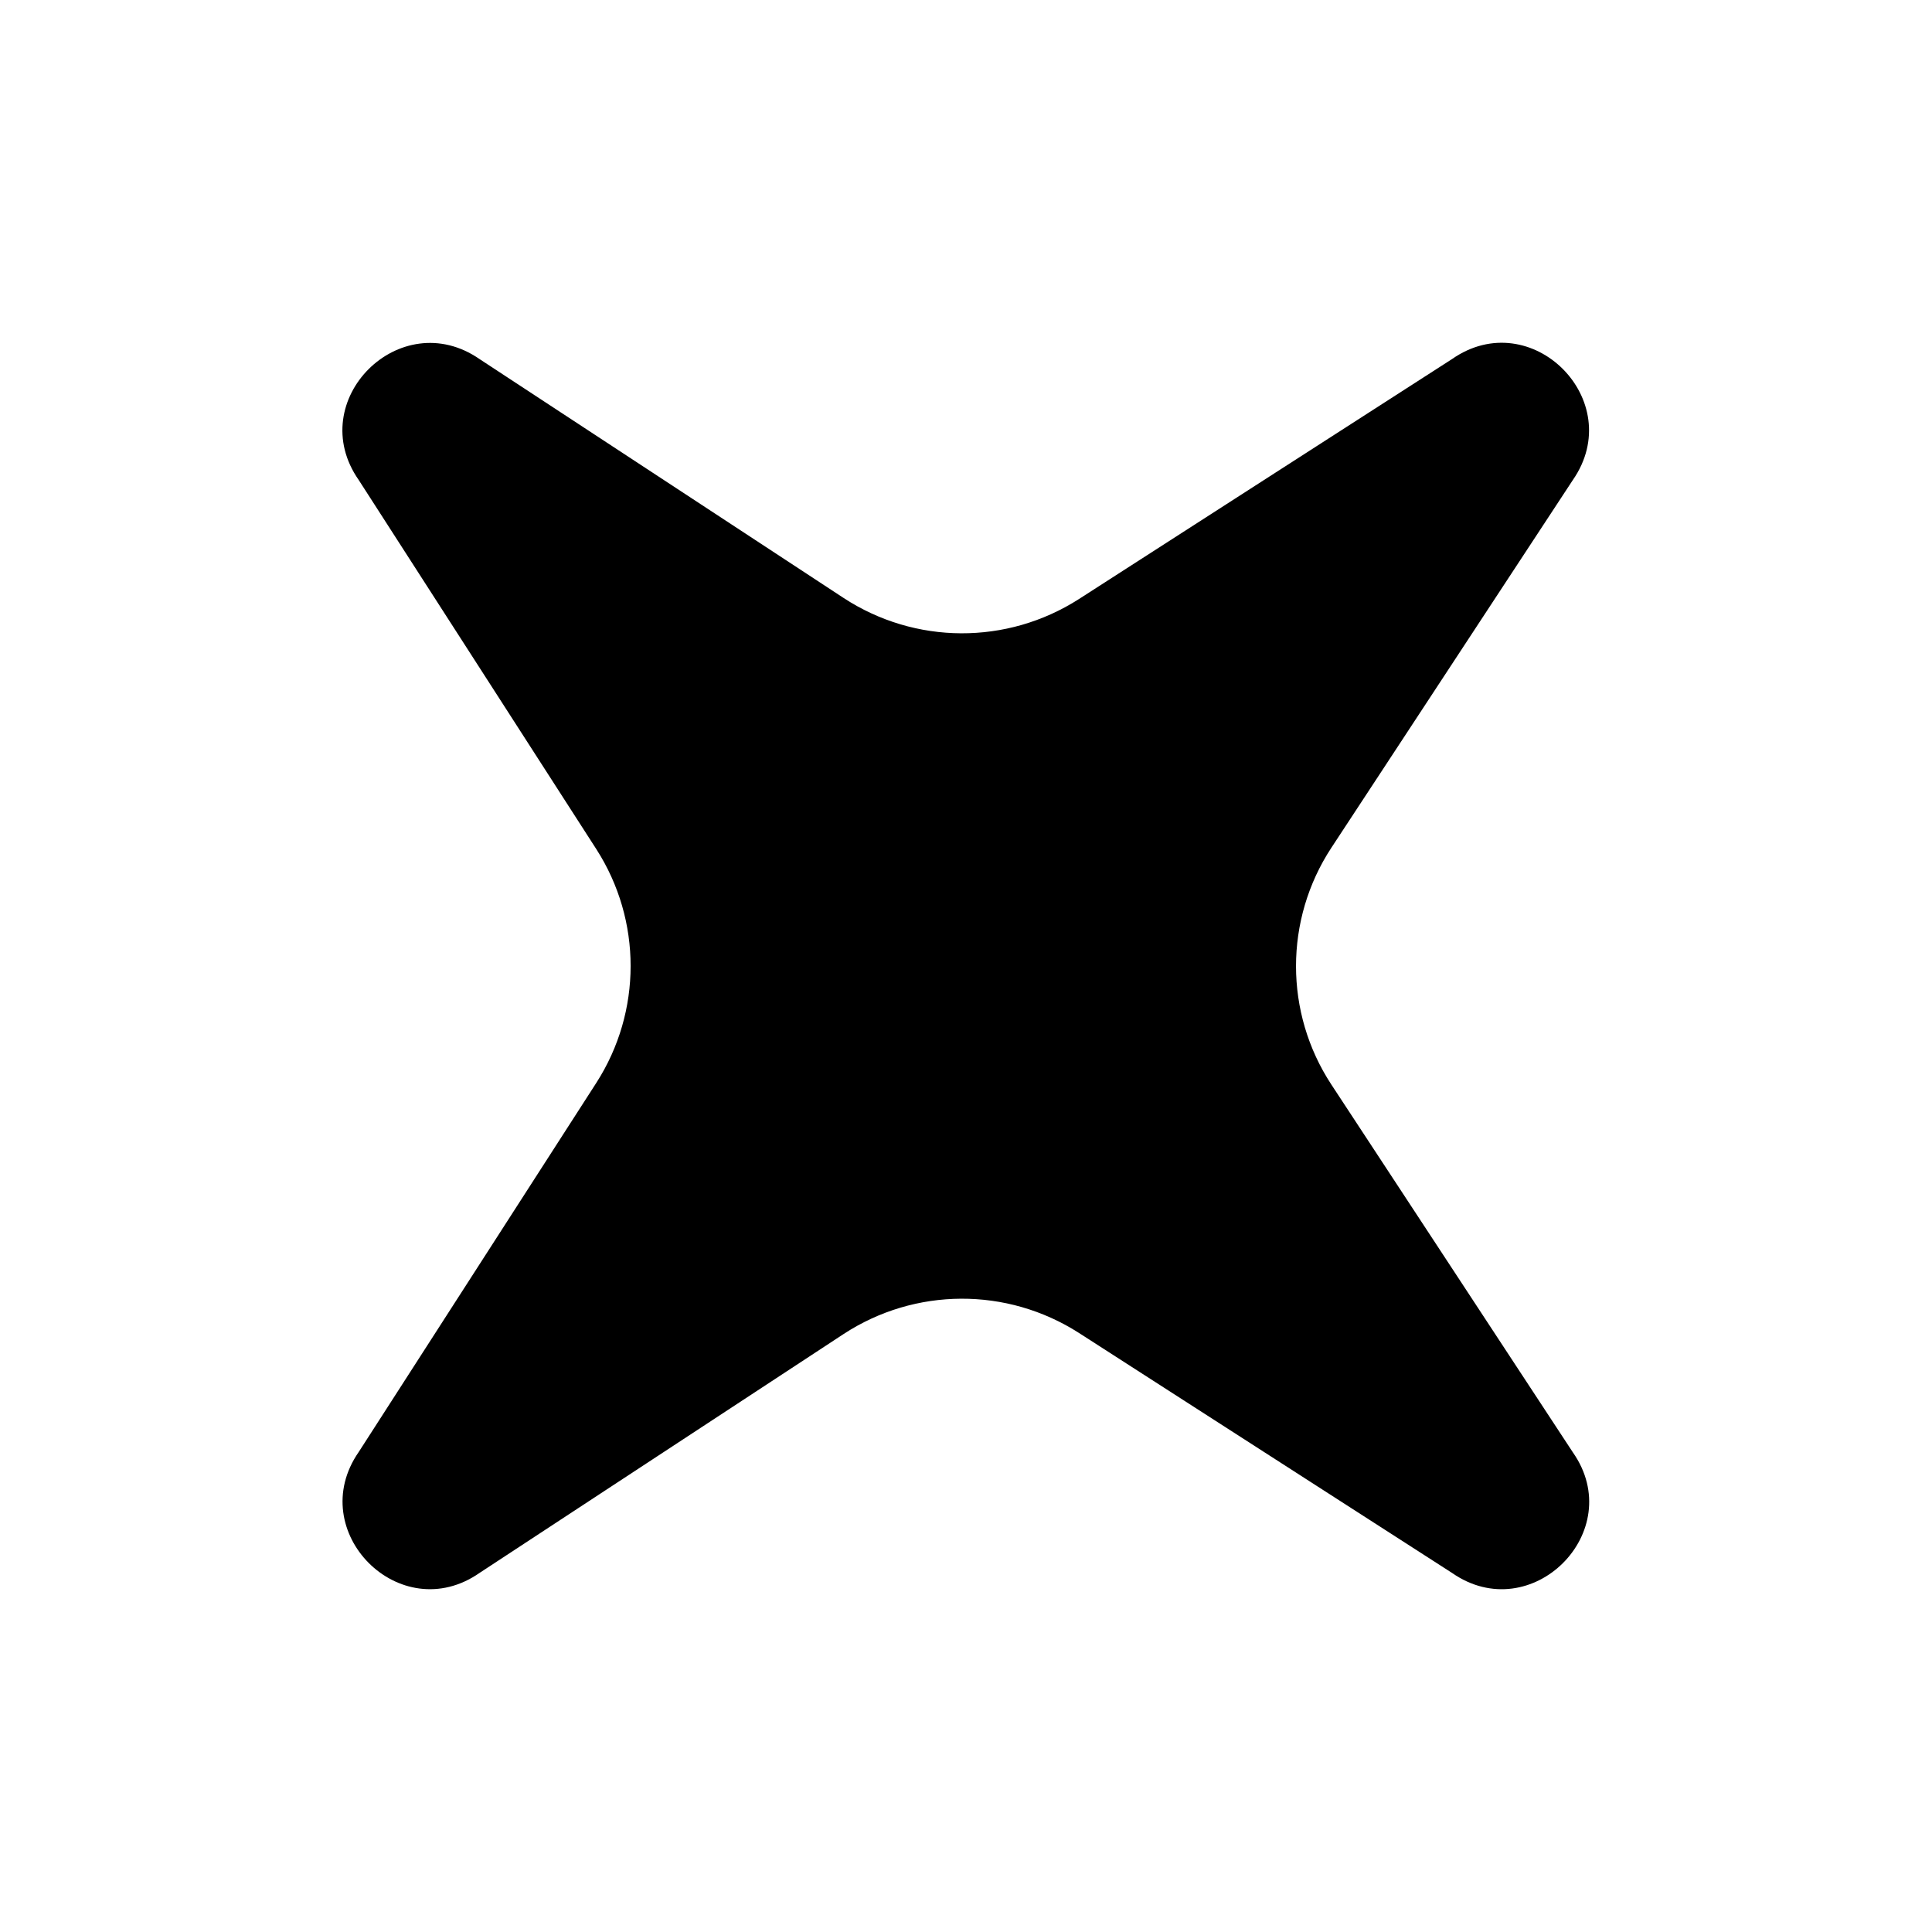
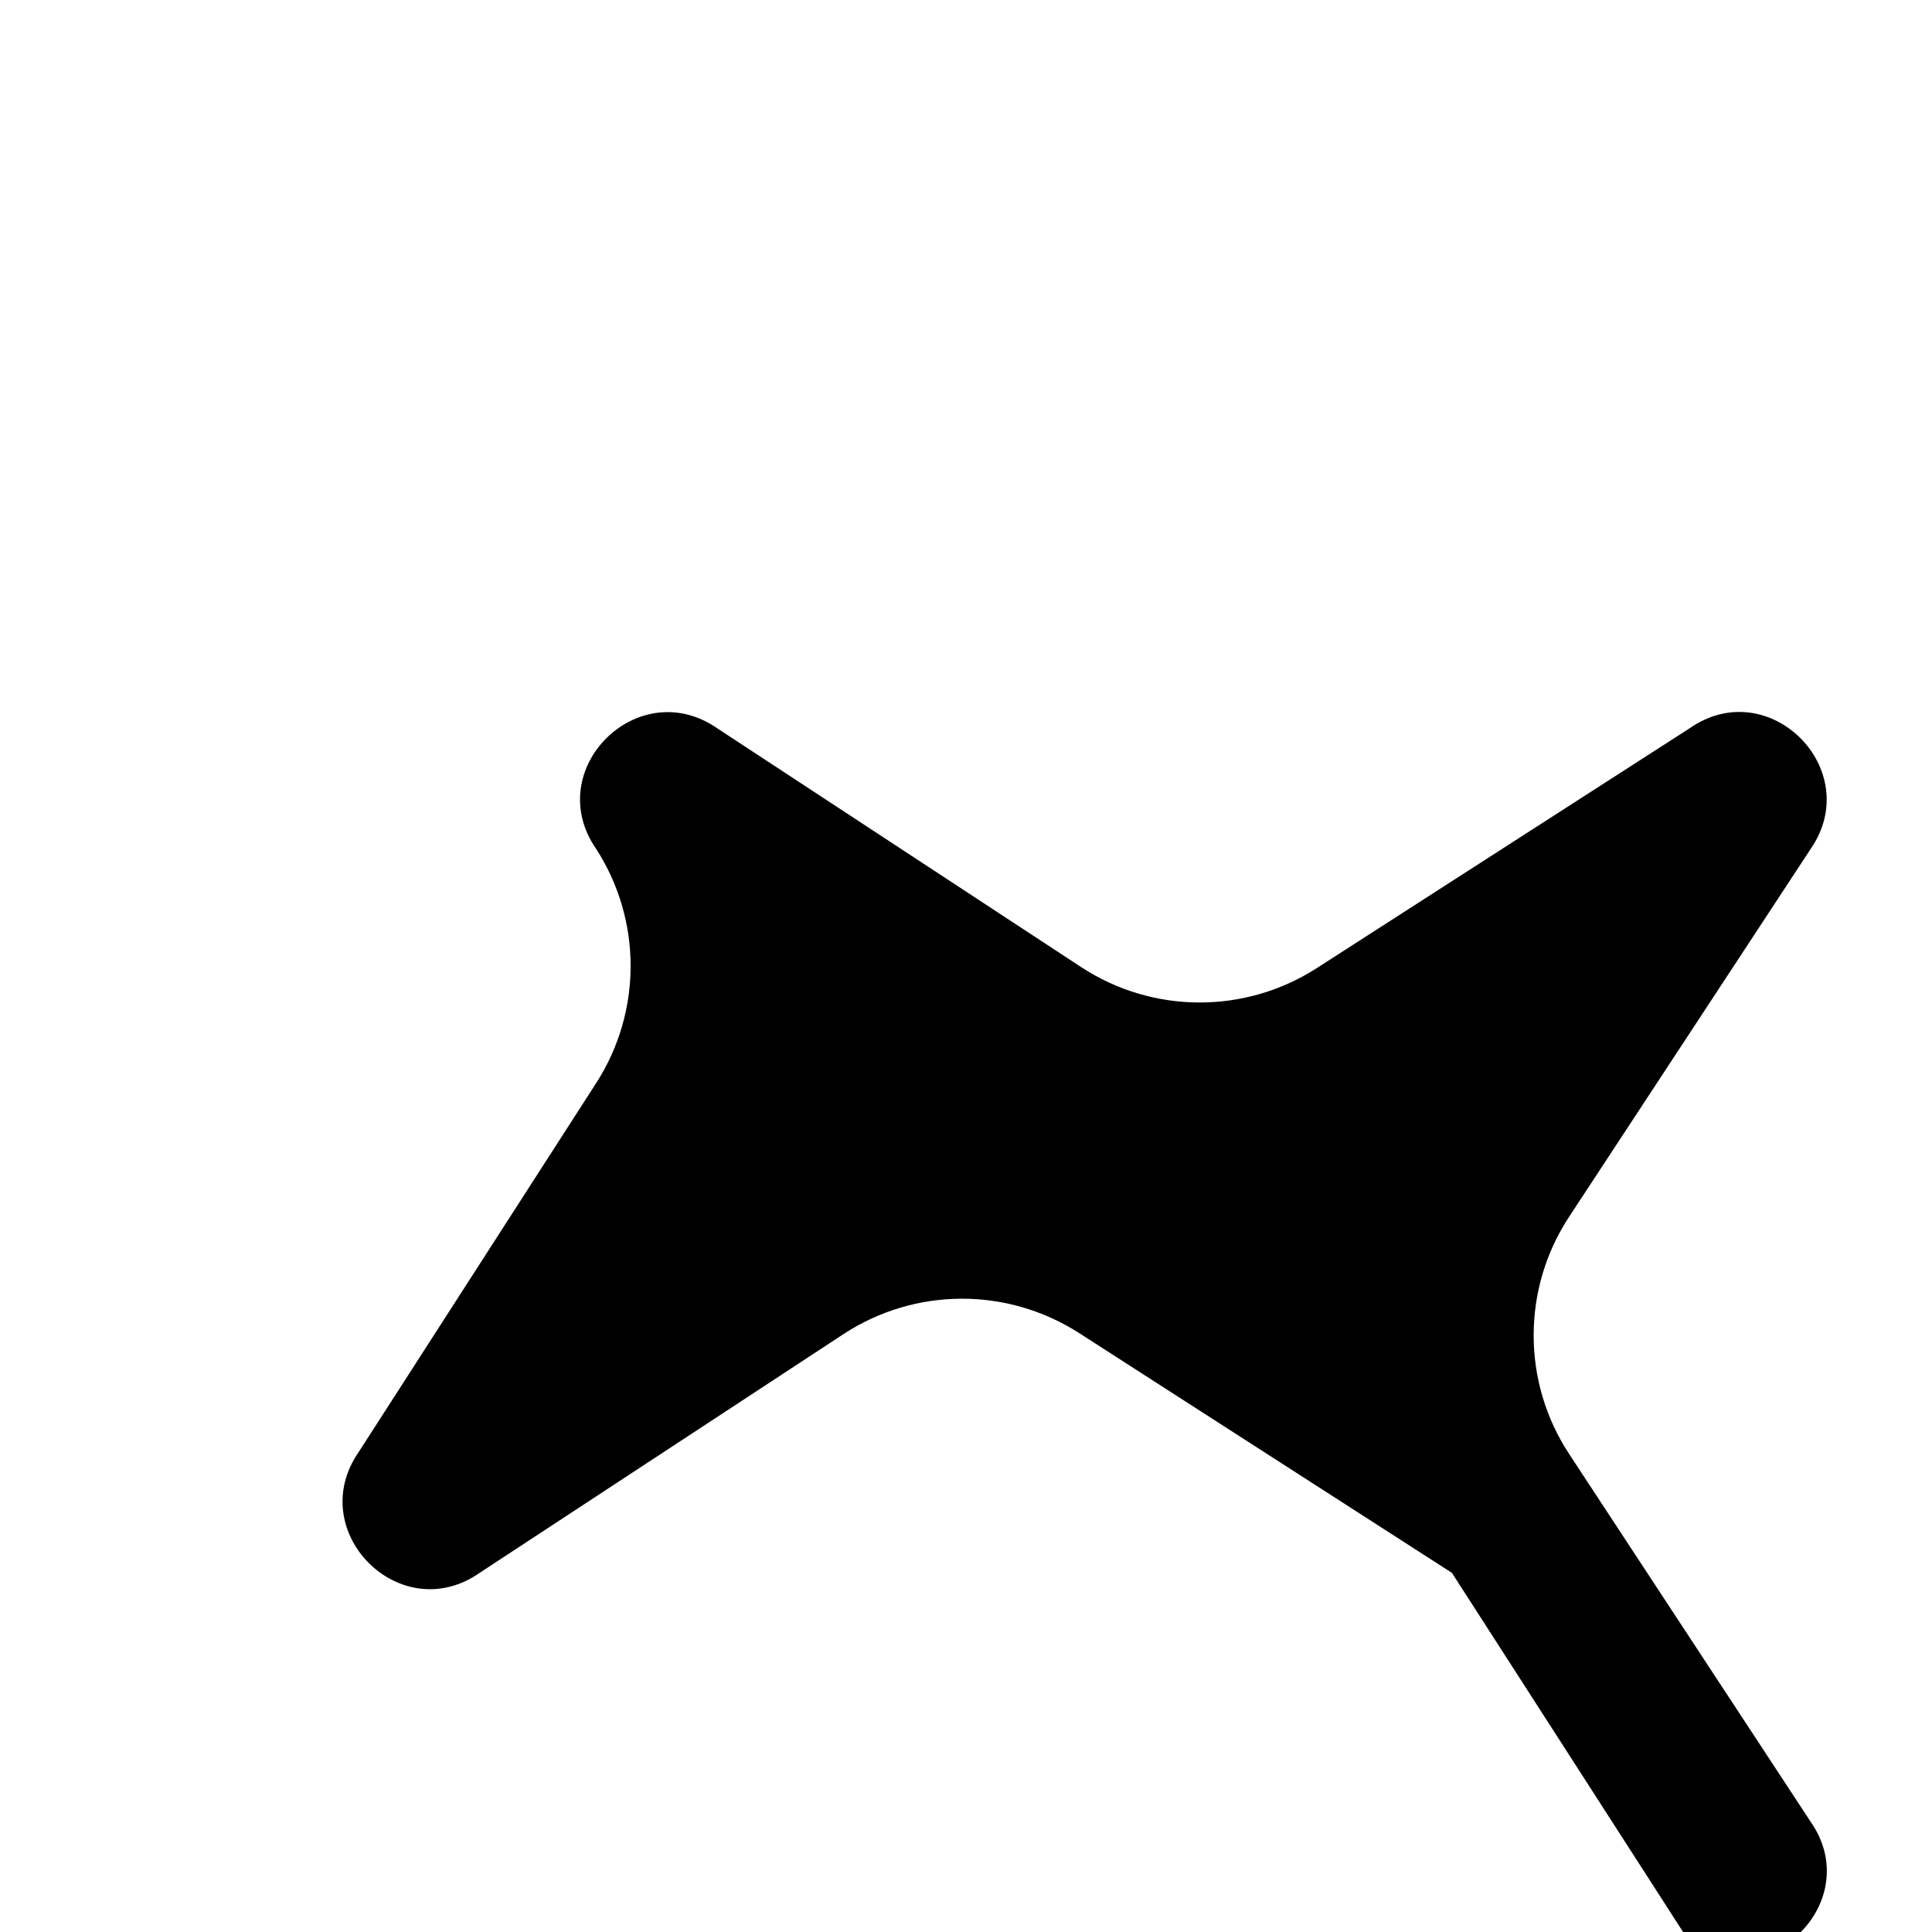
<svg xmlns="http://www.w3.org/2000/svg" fill="#000000" width="800px" height="800px" version="1.1" viewBox="144 144 512 512">
-   <path d="m528.77 560.82-98.848-63.582c-19.043-12.191-43.43-12.09-62.371 0.301l-96.43 63.277c-21.059 14.711-46.652-10.984-32.043-32.043l62.977-97.84c12.09-18.844 12.09-43.023 0-61.867l-62.977-97.84c-14.711-21.059 10.984-46.652 32.043-32.043l96.43 63.277c18.941 12.395 43.328 12.496 62.371 0.301l98.848-63.582c21.059-14.711 46.652 10.984 32.043 32.043l-63.984 97.438c-12.496 19.043-12.496 43.73 0 62.773l63.984 97.438c14.711 20.965-10.984 46.66-32.043 31.949z" />
+   <path d="m528.77 560.82-98.848-63.582c-19.043-12.191-43.43-12.09-62.371 0.301l-96.43 63.277c-21.059 14.711-46.652-10.984-32.043-32.043l62.977-97.84c12.09-18.844 12.09-43.023 0-61.867c-14.711-21.059 10.984-46.652 32.043-32.043l96.43 63.277c18.941 12.395 43.328 12.496 62.371 0.301l98.848-63.582c21.059-14.711 46.652 10.984 32.043 32.043l-63.984 97.438c-12.496 19.043-12.496 43.73 0 62.773l63.984 97.438c14.711 20.965-10.984 46.66-32.043 31.949z" />
</svg>